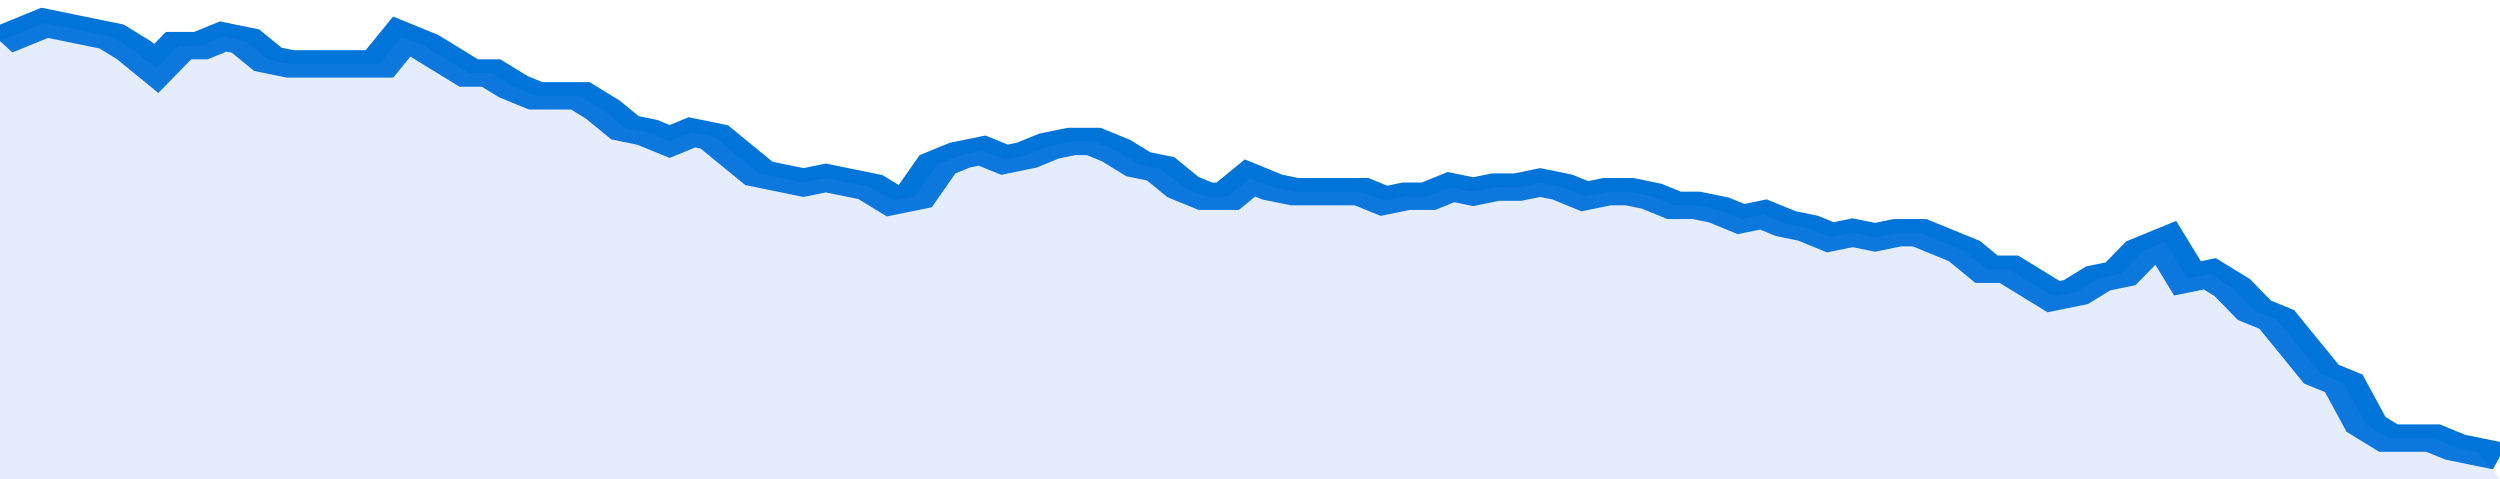
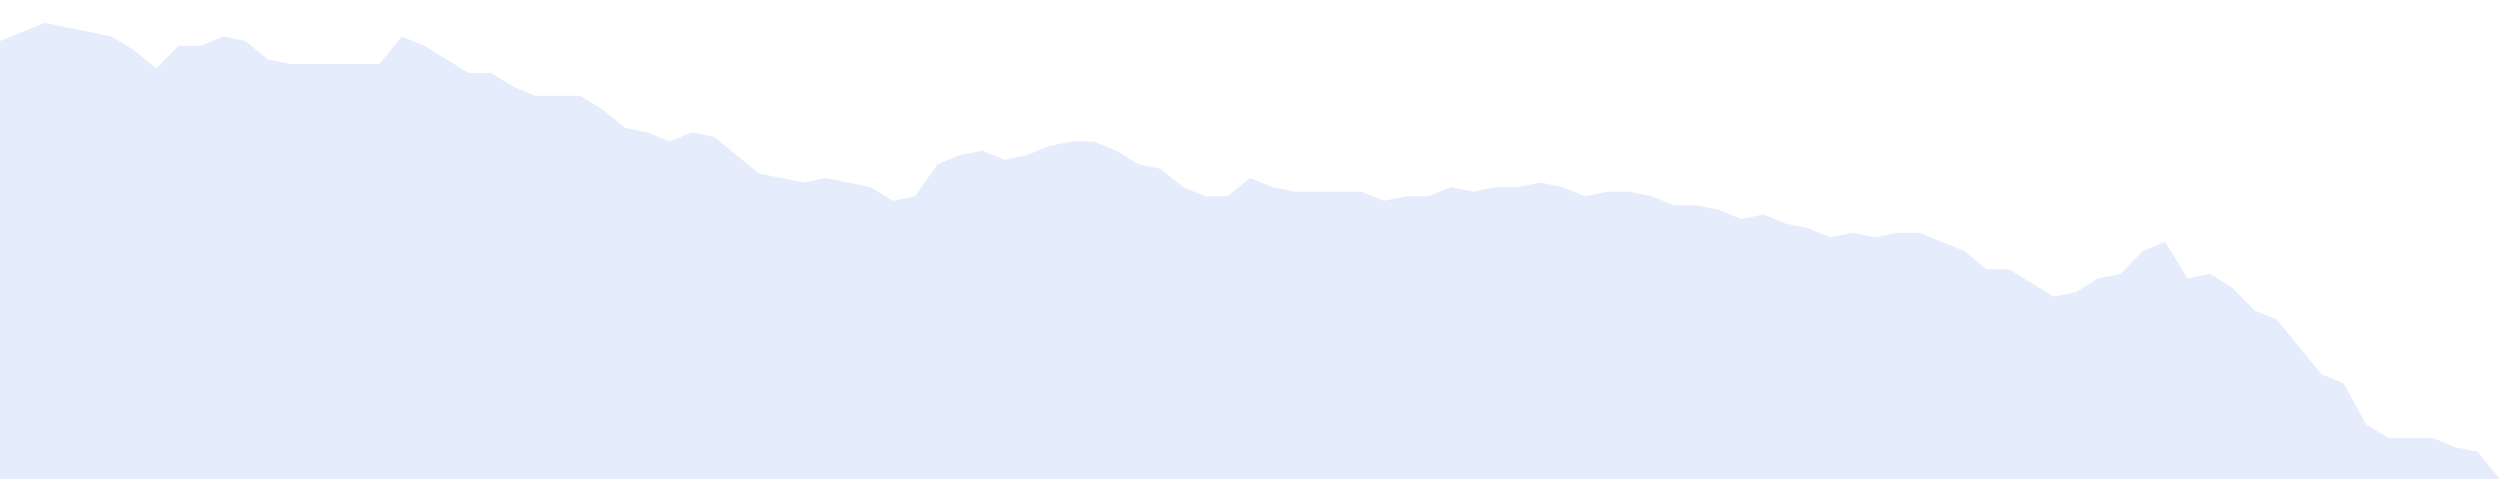
<svg xmlns="http://www.w3.org/2000/svg" viewBox="0 0 336 105" width="120" height="23" preserveAspectRatio="none">
-   <polyline fill="none" stroke="#0074d9" stroke-width="6" points="0, 9 3, 7 6, 5 9, 6 12, 7 15, 8 18, 11 21, 15 24, 10 27, 10 30, 8 33, 9 36, 13 39, 14 42, 14 45, 14 48, 14 51, 14 54, 8 57, 10 60, 13 63, 16 66, 16 69, 19 72, 21 75, 21 78, 21 81, 24 84, 28 87, 29 90, 31 93, 29 96, 30 99, 34 102, 38 105, 39 108, 40 111, 39 114, 40 117, 41 120, 44 123, 43 126, 36 129, 34 132, 33 135, 35 138, 34 141, 32 144, 31 147, 31 150, 33 153, 36 156, 37 159, 41 162, 43 165, 43 168, 39 171, 41 174, 42 177, 42 180, 42 183, 42 186, 44 189, 43 192, 43 195, 41 198, 42 201, 41 204, 41 207, 40 210, 41 213, 43 216, 42 219, 42 222, 43 225, 45 228, 45 231, 46 234, 48 237, 47 240, 49 243, 50 246, 52 249, 51 252, 52 255, 51 258, 51 261, 53 264, 55 267, 59 270, 59 273, 62 276, 65 279, 64 282, 61 285, 60 288, 55 291, 53 294, 61 297, 60 300, 63 303, 68 306, 70 309, 76 312, 82 315, 84 318, 93 321, 96 324, 96 327, 96 330, 98 333, 99 336, 100 "> </polyline>
  <polygon fill="#5085ec" opacity="0.15" points="0, 105 0, 9 3, 7 6, 5 9, 6 12, 7 15, 8 18, 11 21, 15 24, 10 27, 10 30, 8 33, 9 36, 13 39, 14 42, 14 45, 14 48, 14 51, 14 54, 8 57, 10 60, 13 63, 16 66, 16 69, 19 72, 21 75, 21 78, 21 81, 24 84, 28 87, 29 90, 31 93, 29 96, 30 99, 34 102, 38 105, 39 108, 40 111, 39 114, 40 117, 41 120, 44 123, 43 126, 36 129, 34 132, 33 135, 35 138, 34 141, 32 144, 31 147, 31 150, 33 153, 36 156, 37 159, 41 162, 43 165, 43 168, 39 171, 41 174, 42 177, 42 180, 42 183, 42 186, 44 189, 43 192, 43 195, 41 198, 42 201, 41 204, 41 207, 40 210, 41 213, 43 216, 42 219, 42 222, 43 225, 45 228, 45 231, 46 234, 48 237, 47 240, 49 243, 50 246, 52 249, 51 252, 52 255, 51 258, 51 261, 53 264, 55 267, 59 270, 59 273, 62 276, 65 279, 64 282, 61 285, 60 288, 55 291, 53 294, 61 297, 60 300, 63 303, 68 306, 70 309, 76 312, 82 315, 84 318, 93 321, 96 324, 96 327, 96 330, 98 333, 99 336, 105 " />
</svg>